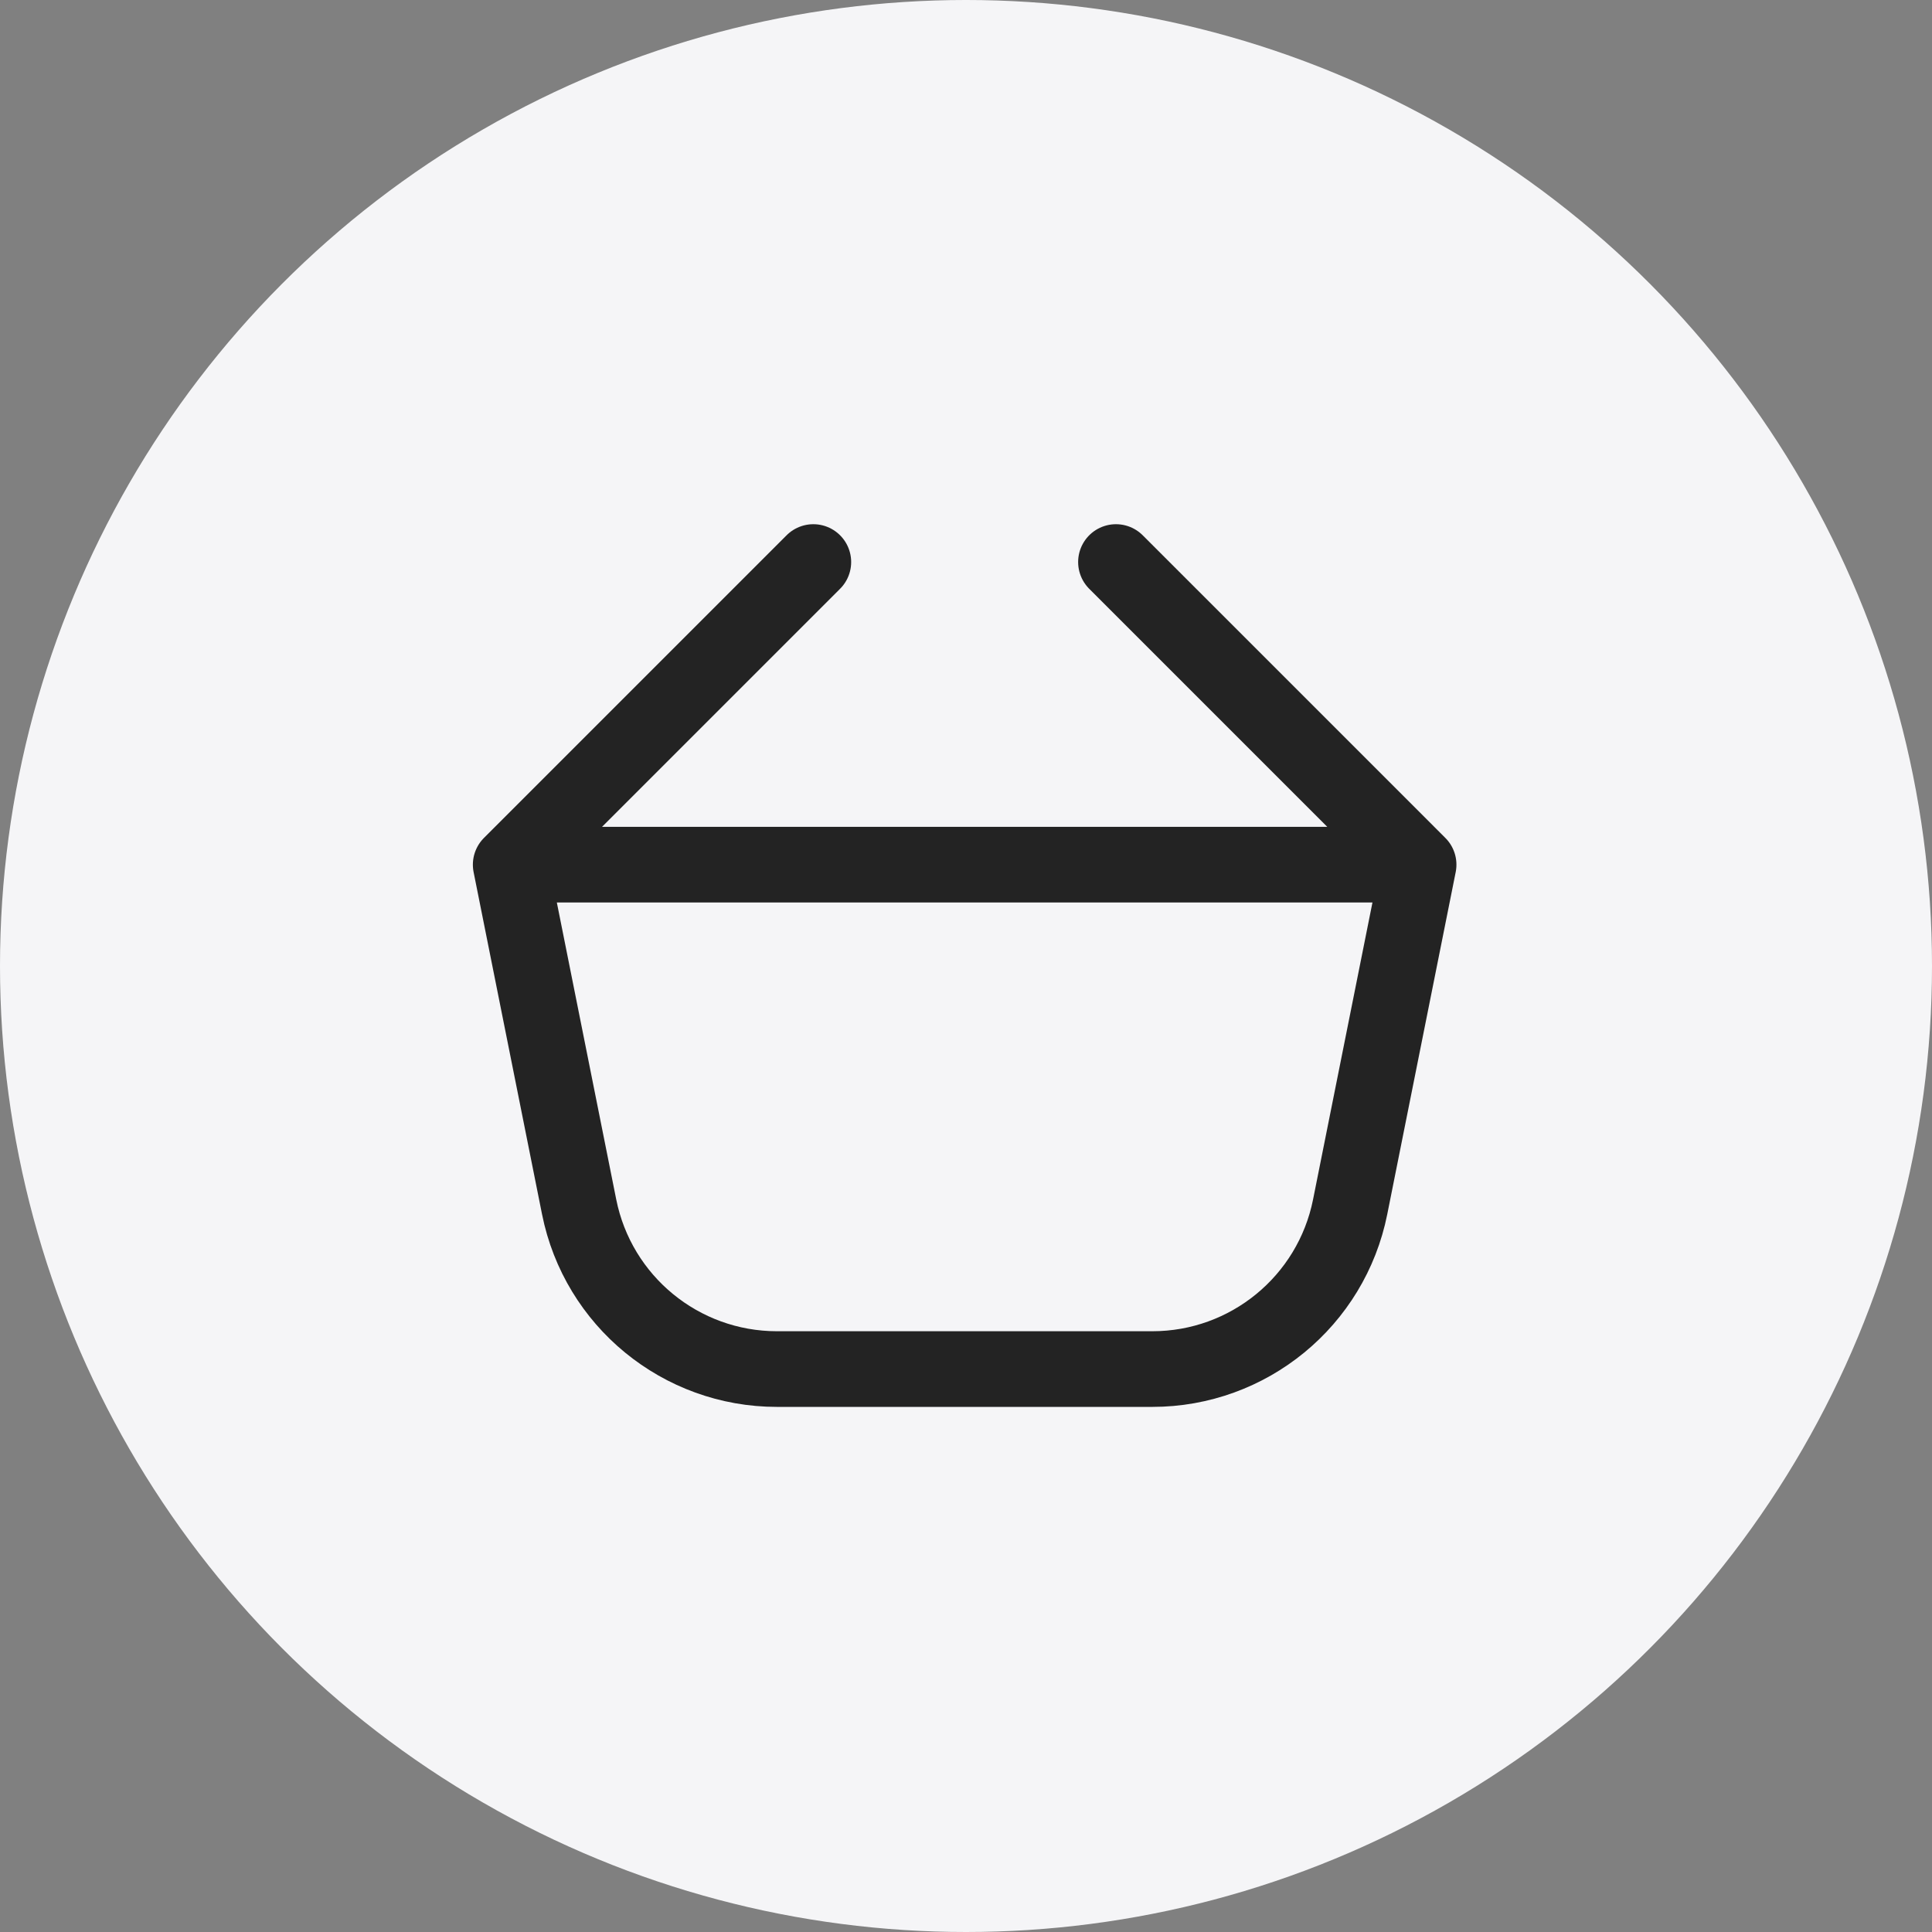
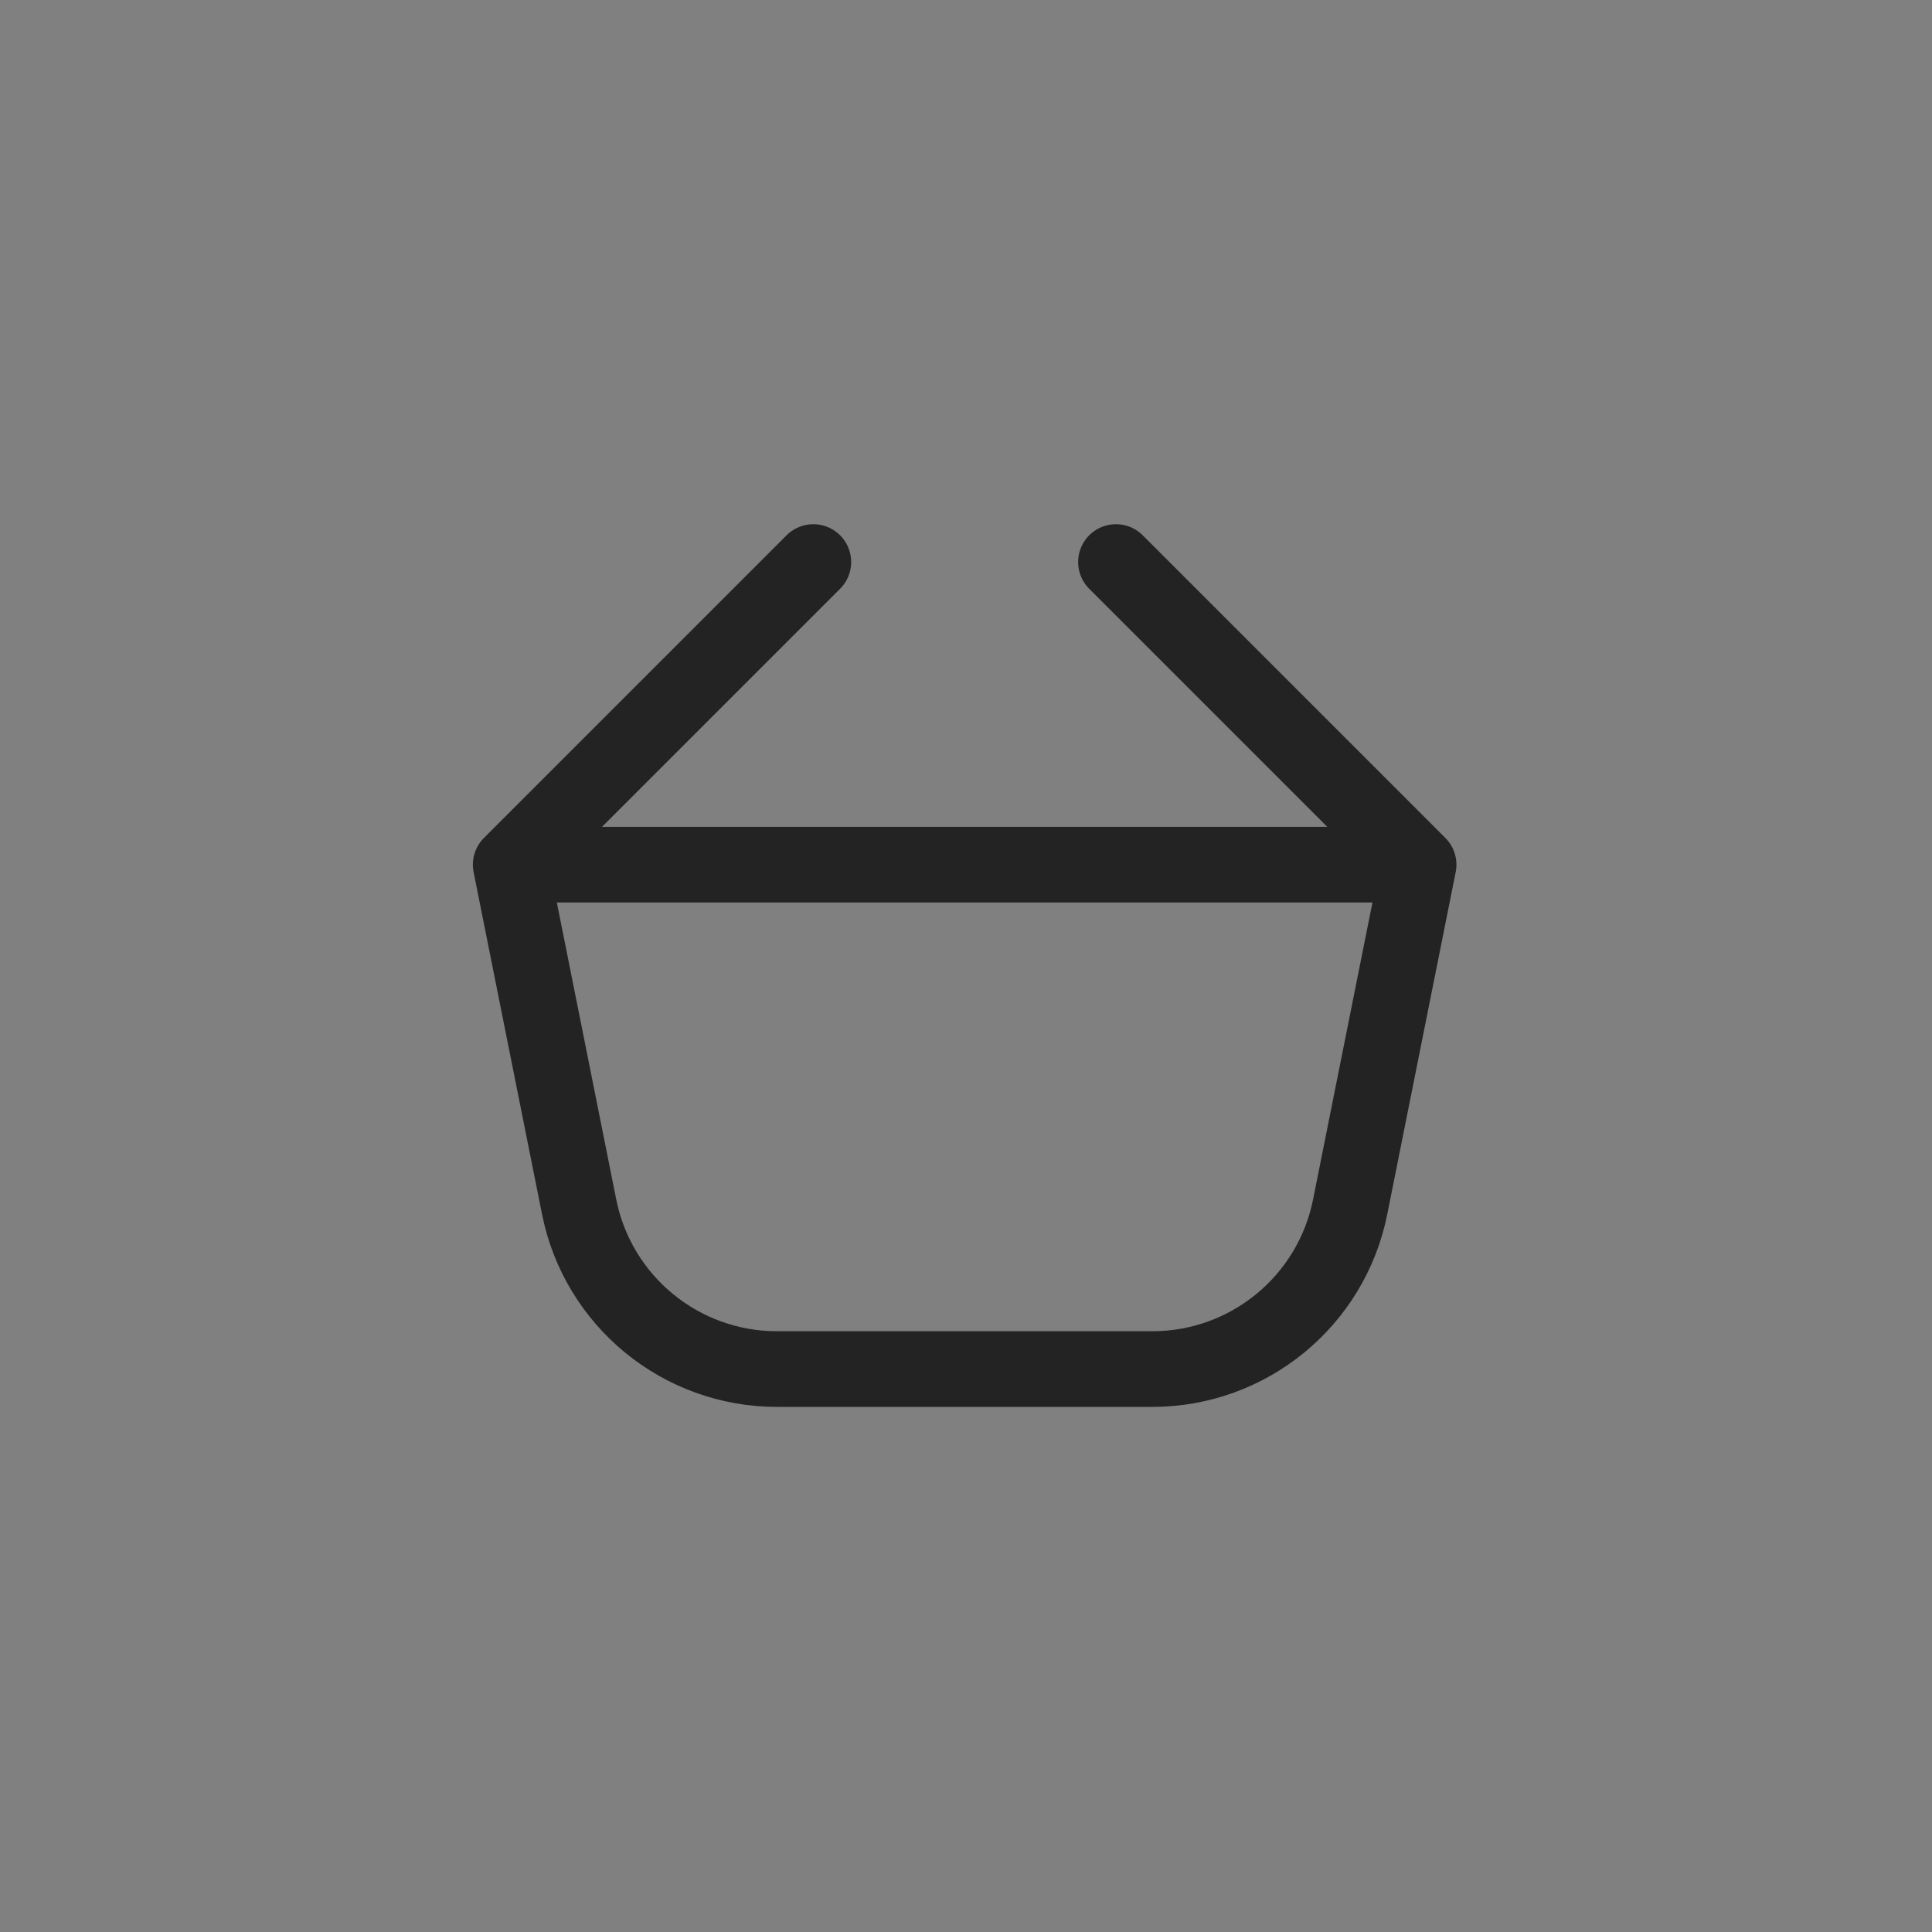
<svg xmlns="http://www.w3.org/2000/svg" width="715" height="715" viewBox="0 0 715 715" fill="none">
  <rect x="0" y="0" width="715" height="715" fill="#808080" stroke="none" />
-   <circle cx="357.5" cy="357.5" r="357.5" fill="#F5F5F7" />
  <path d="M525 320L413 208M525 320H189M525 320L499.671 446.644C492.692 481.545 462.047 506.667 426.455 506.667H287.545C251.953 506.667 221.309 481.545 214.329 446.644L189 320M189 320L301 208" stroke="#232323" stroke-width="28" stroke-linecap="round" stroke-linejoin="round" />
</svg>